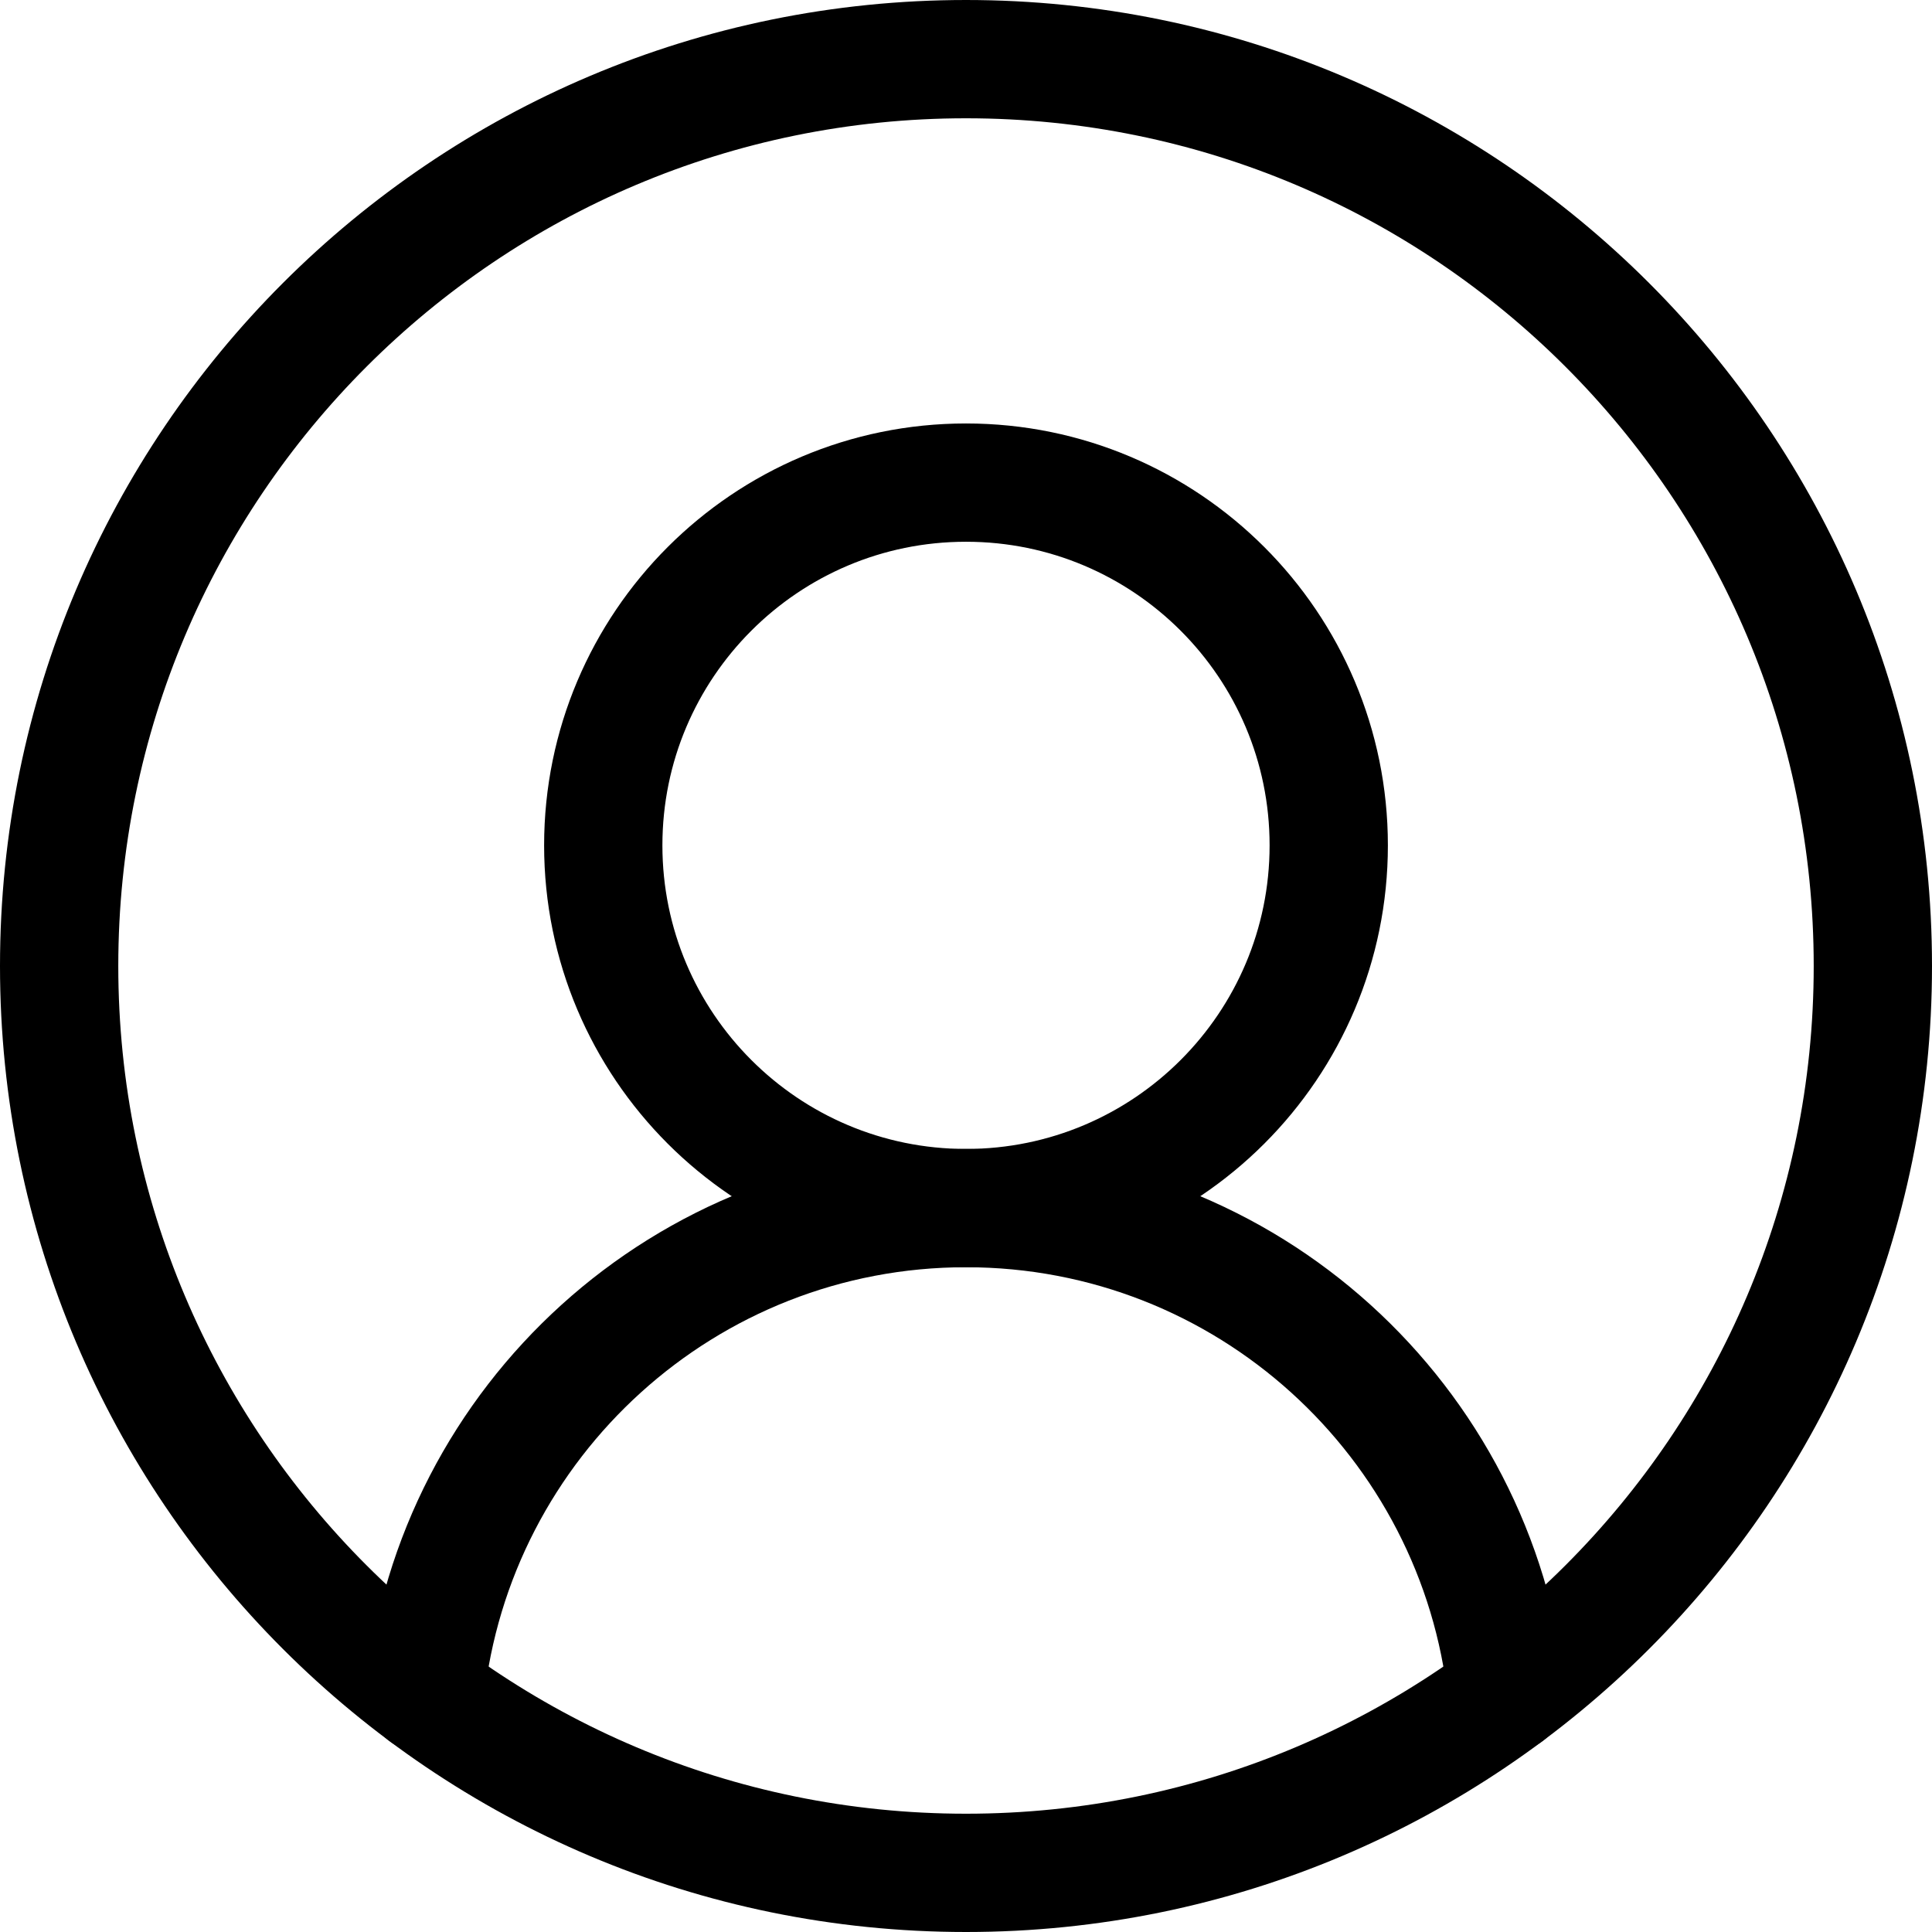
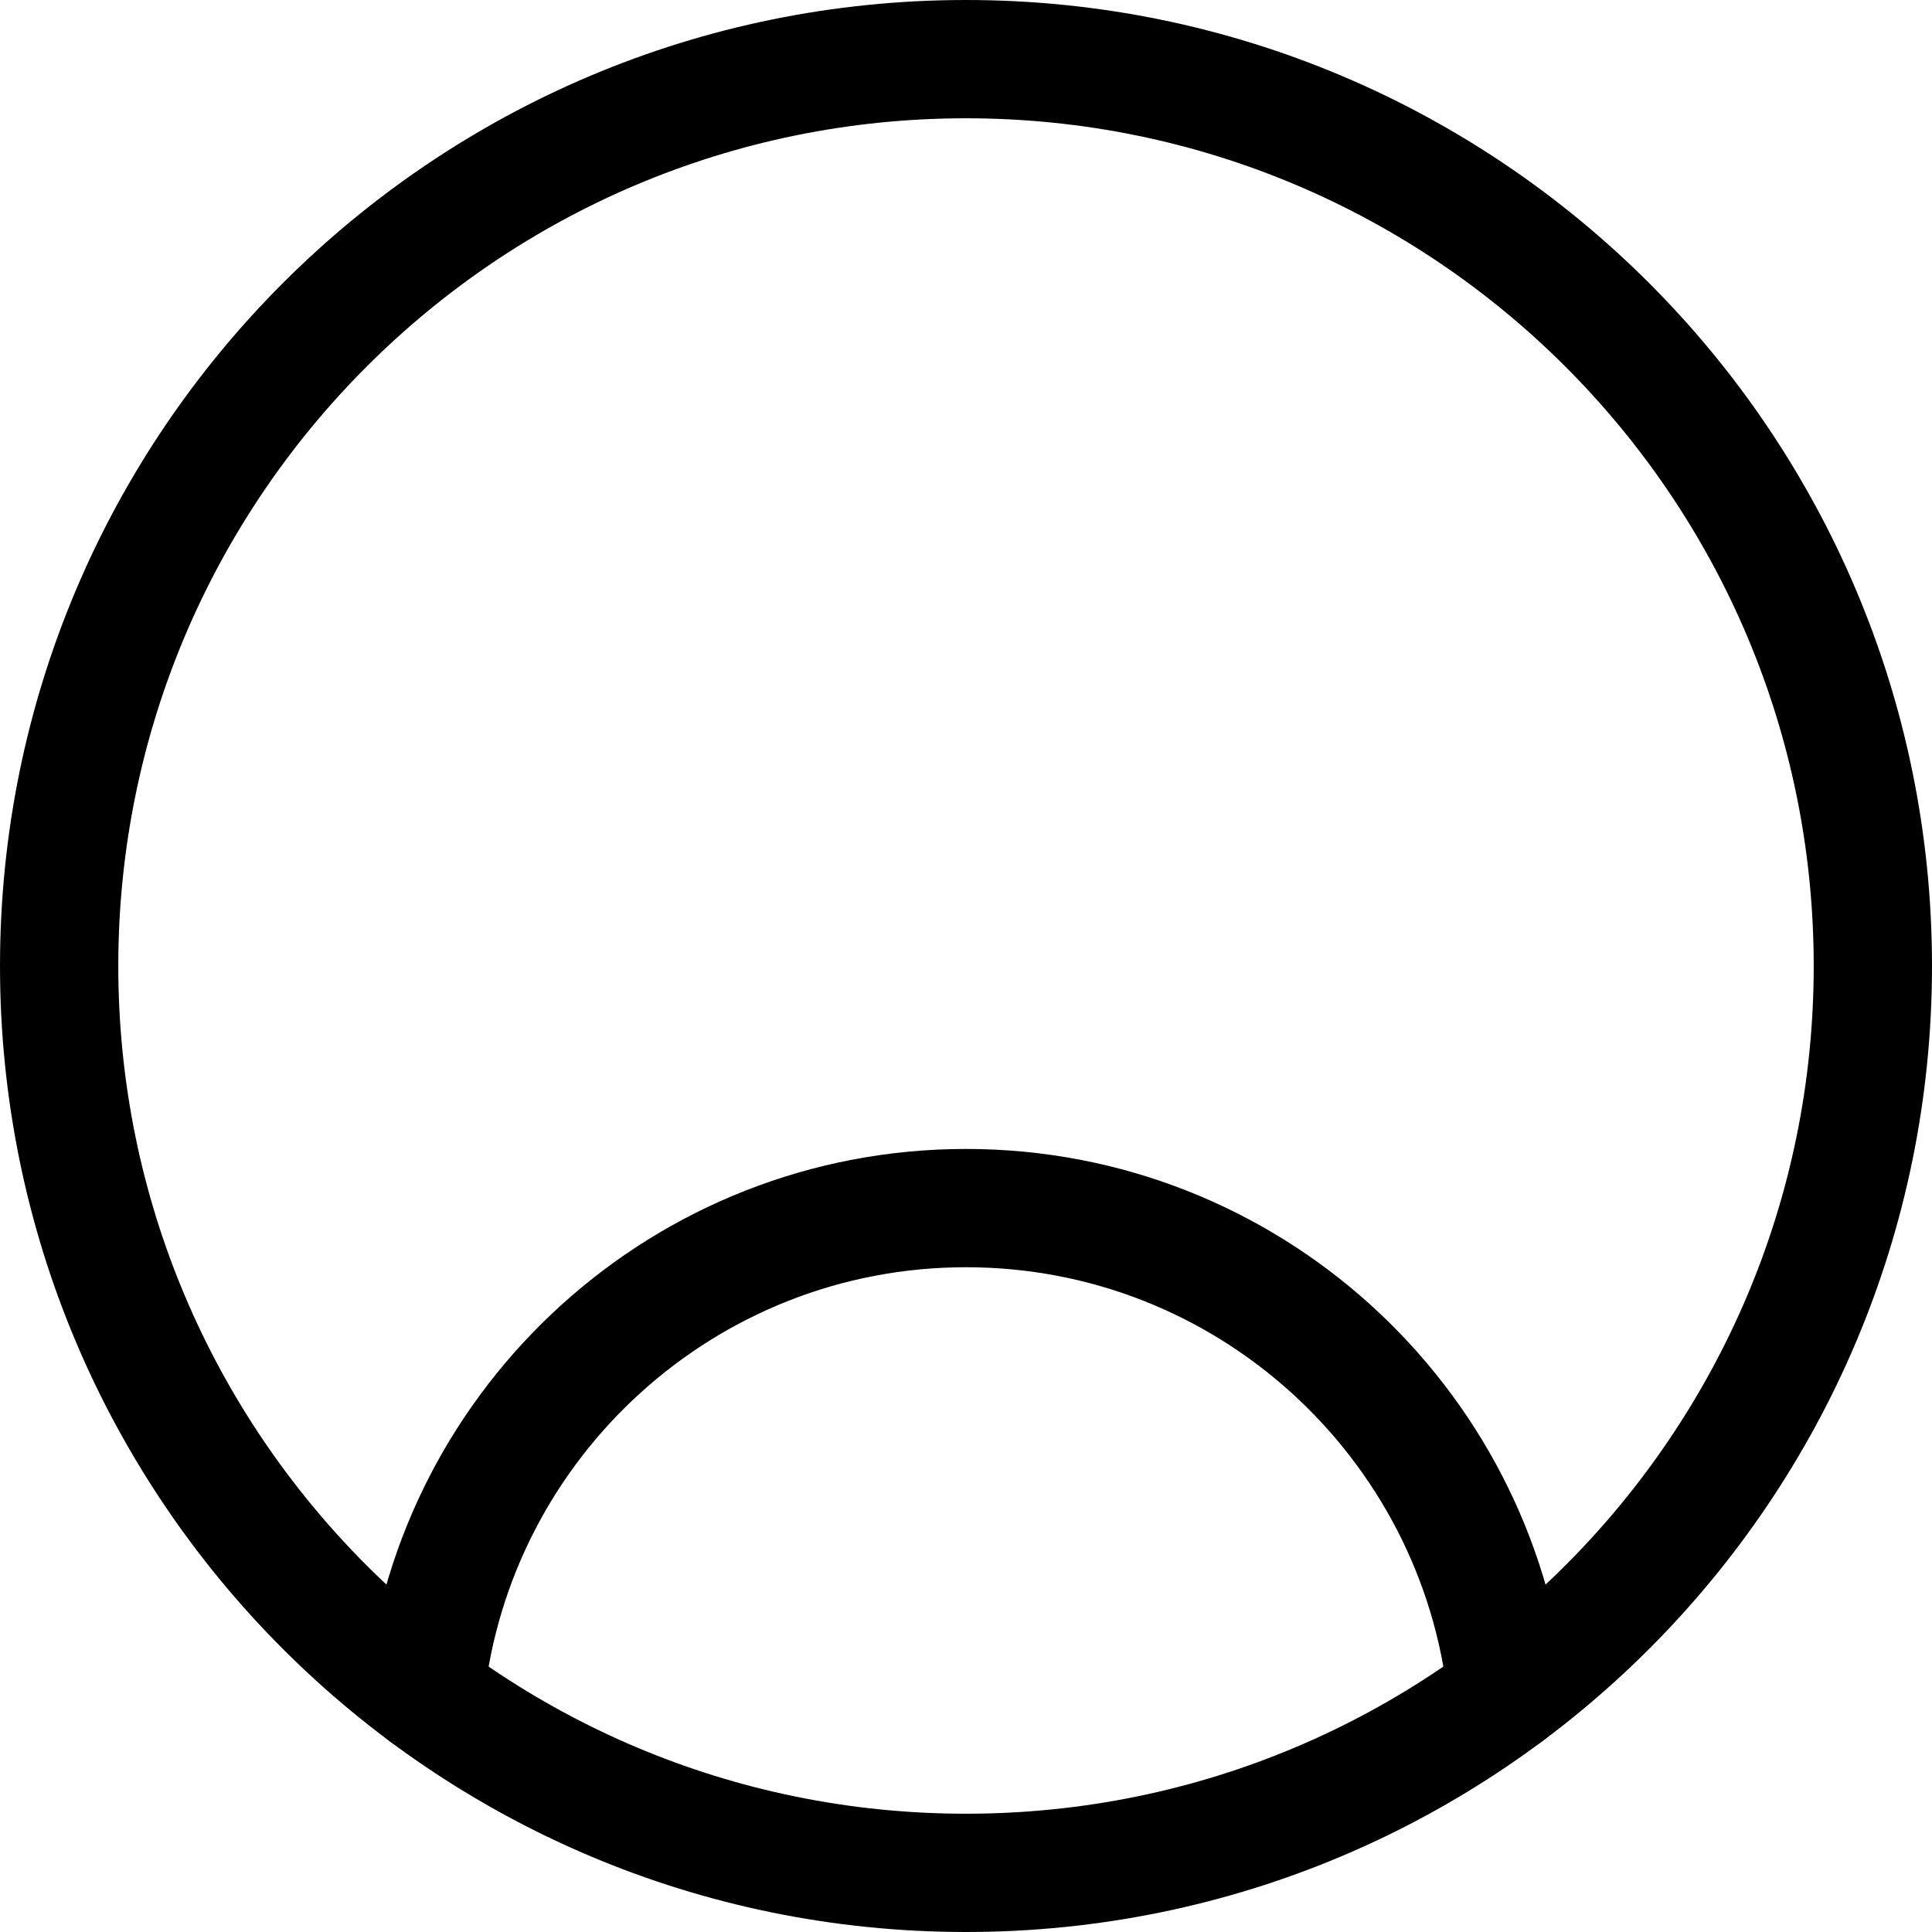
<svg xmlns="http://www.w3.org/2000/svg" id="Calque_2" viewBox="0 0 24.5 24.5">
  <defs>
    <style>
      .cls-1 {
        fill: none;
        stroke: #000;
        stroke-linecap: round;
        stroke-linejoin: round;
        stroke-width: 1.5px;
      }
    </style>
  </defs>
  <g id="Calque_2-2" data-name="Calque_2">
    <g id="g360">
      <g id="g362">
        <g id="g364">
          <g id="g370">
            <path id="path372" class="cls-1" d="M23.75,12.25c0,6.35-5.15,11.5-11.5,11.5S.75,18.6.75,12.25,5.9.75,12.25.75s11.5,5.15,11.5,11.5Z" />
          </g>
          <g id="g374">
-             <path id="path376" class="cls-1" d="M16.85,10.72c0,2.54-2.06,4.6-4.6,4.6s-4.6-2.06-4.6-4.6,2.06-4.6,4.6-4.6,4.6,2.06,4.6,4.6Z" />
-           </g>
+             </g>
          <g id="g378">
            <path id="path380" class="cls-1" d="M5.39,21.48c.37-3.46,3.3-6.16,6.86-6.16s6.49,2.7,6.86,6.16" />
          </g>
        </g>
      </g>
    </g>
  </g>
</svg>